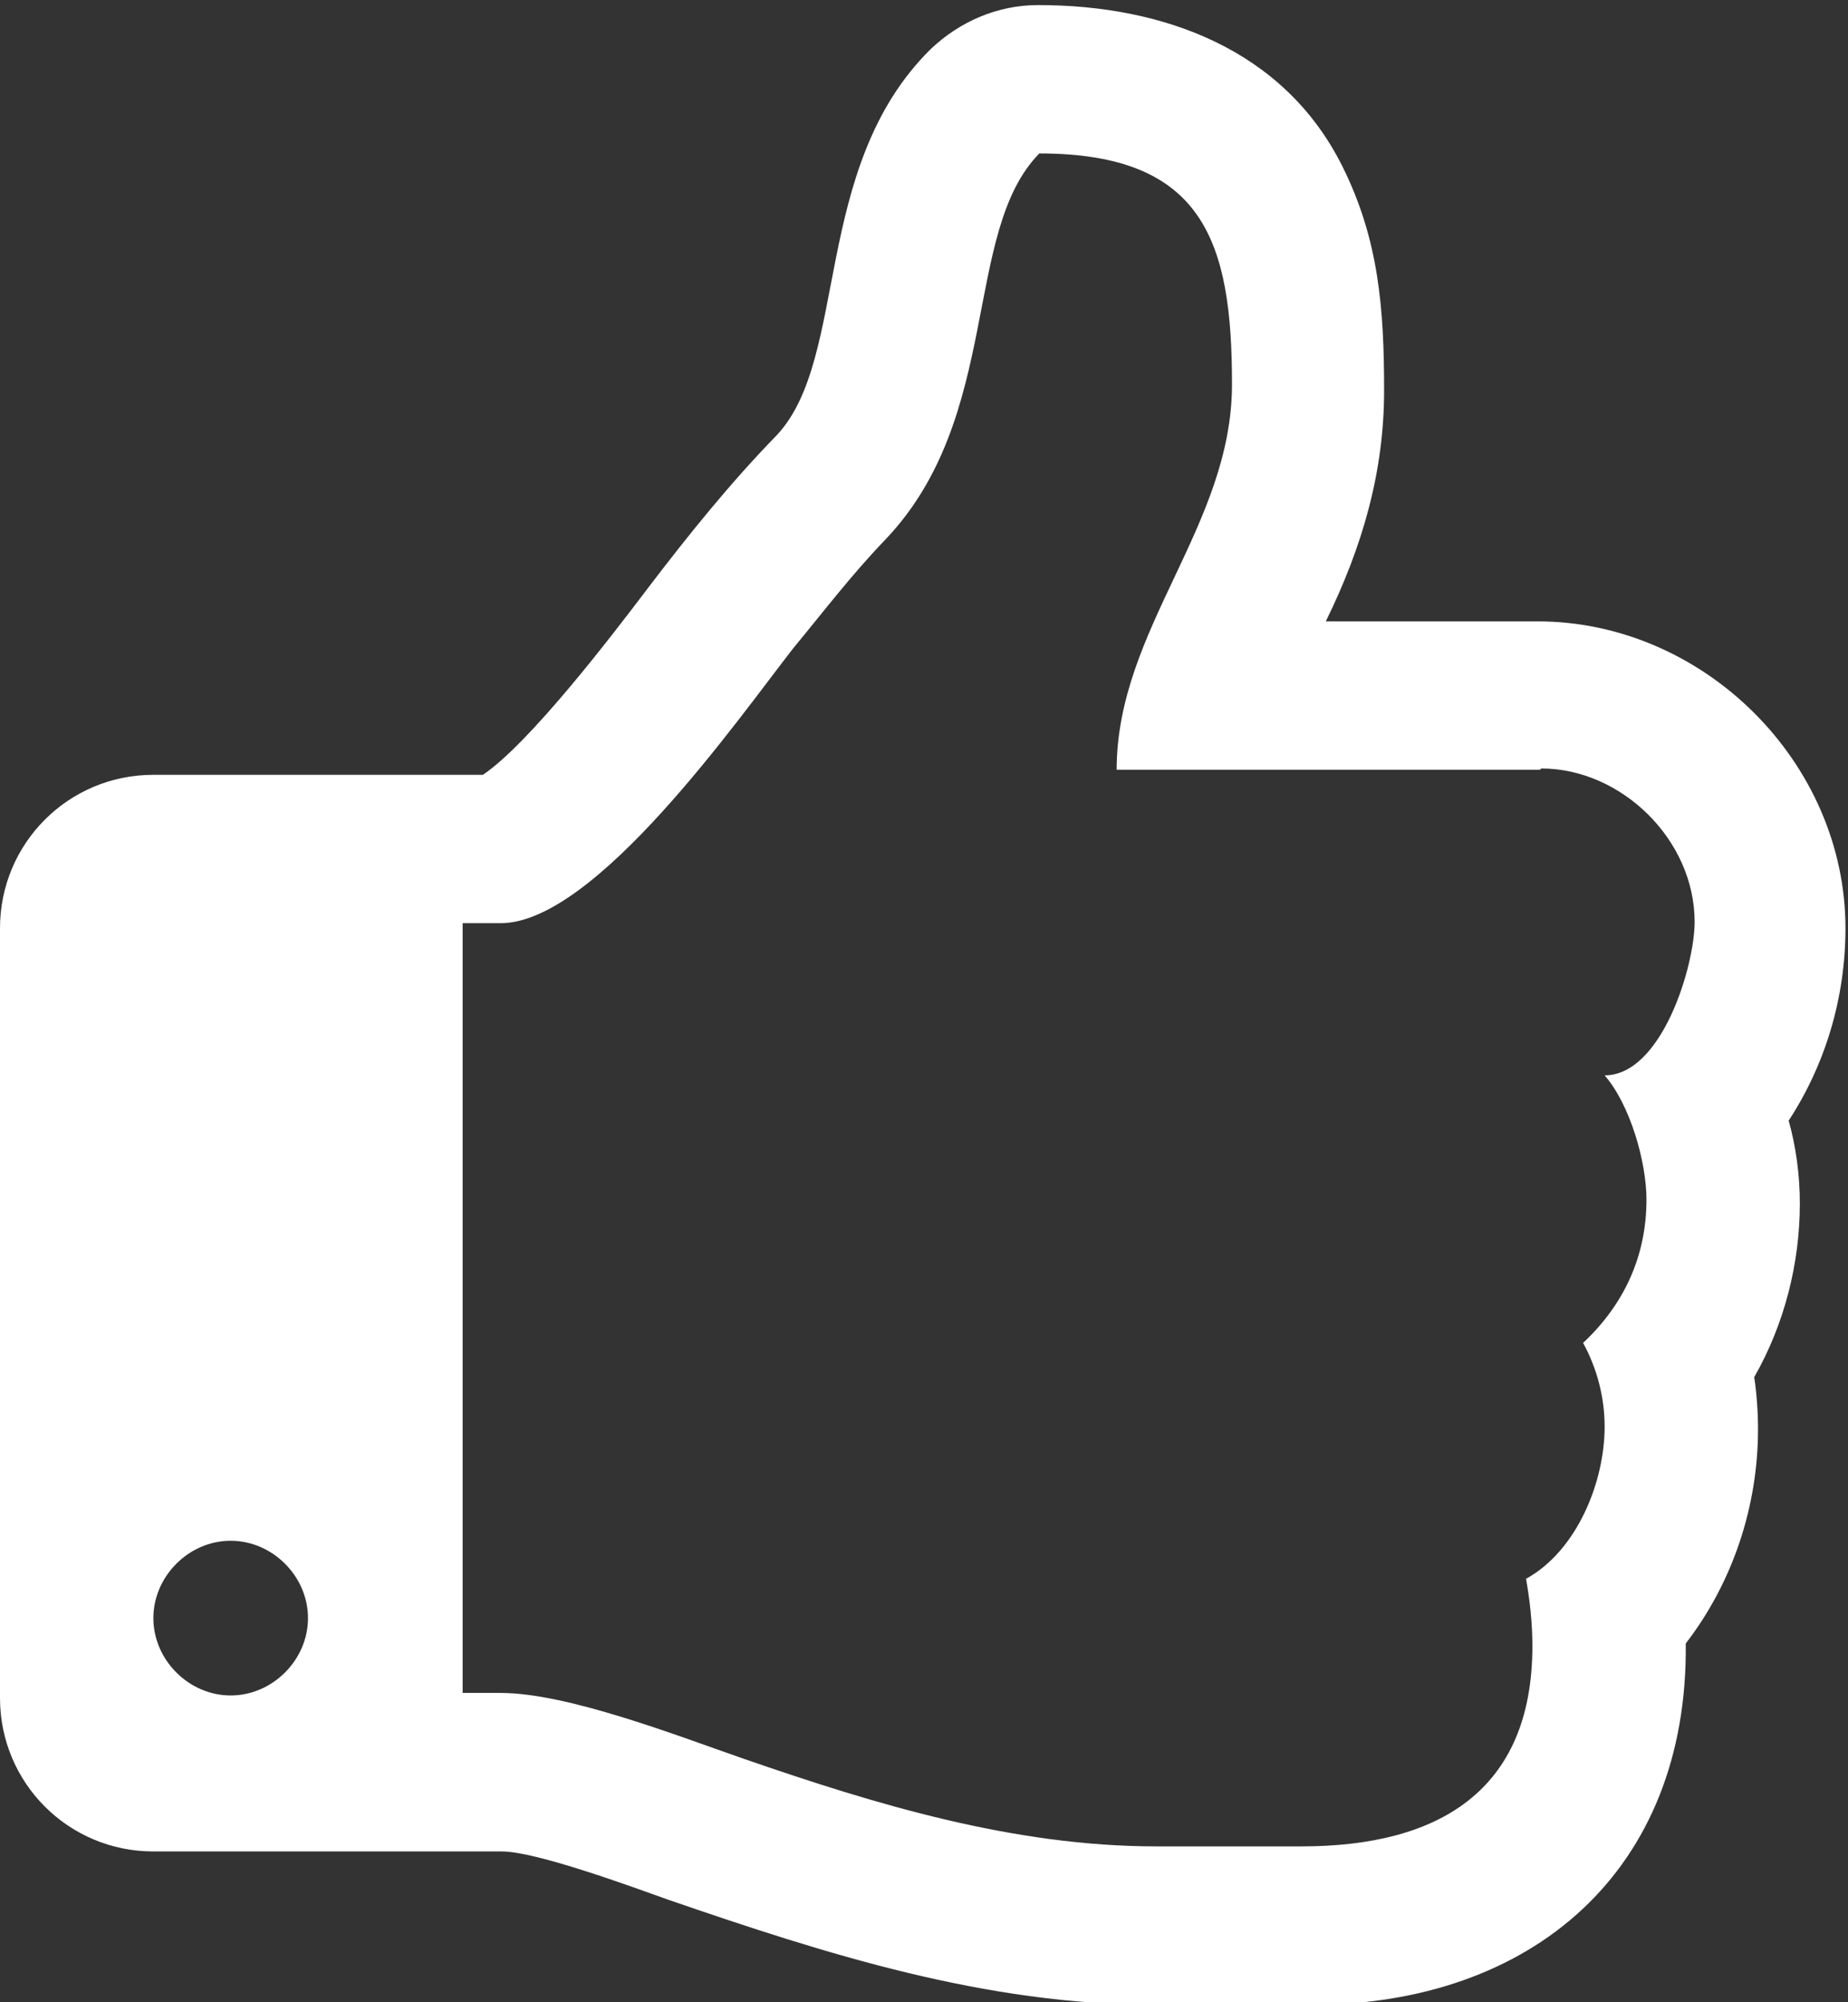
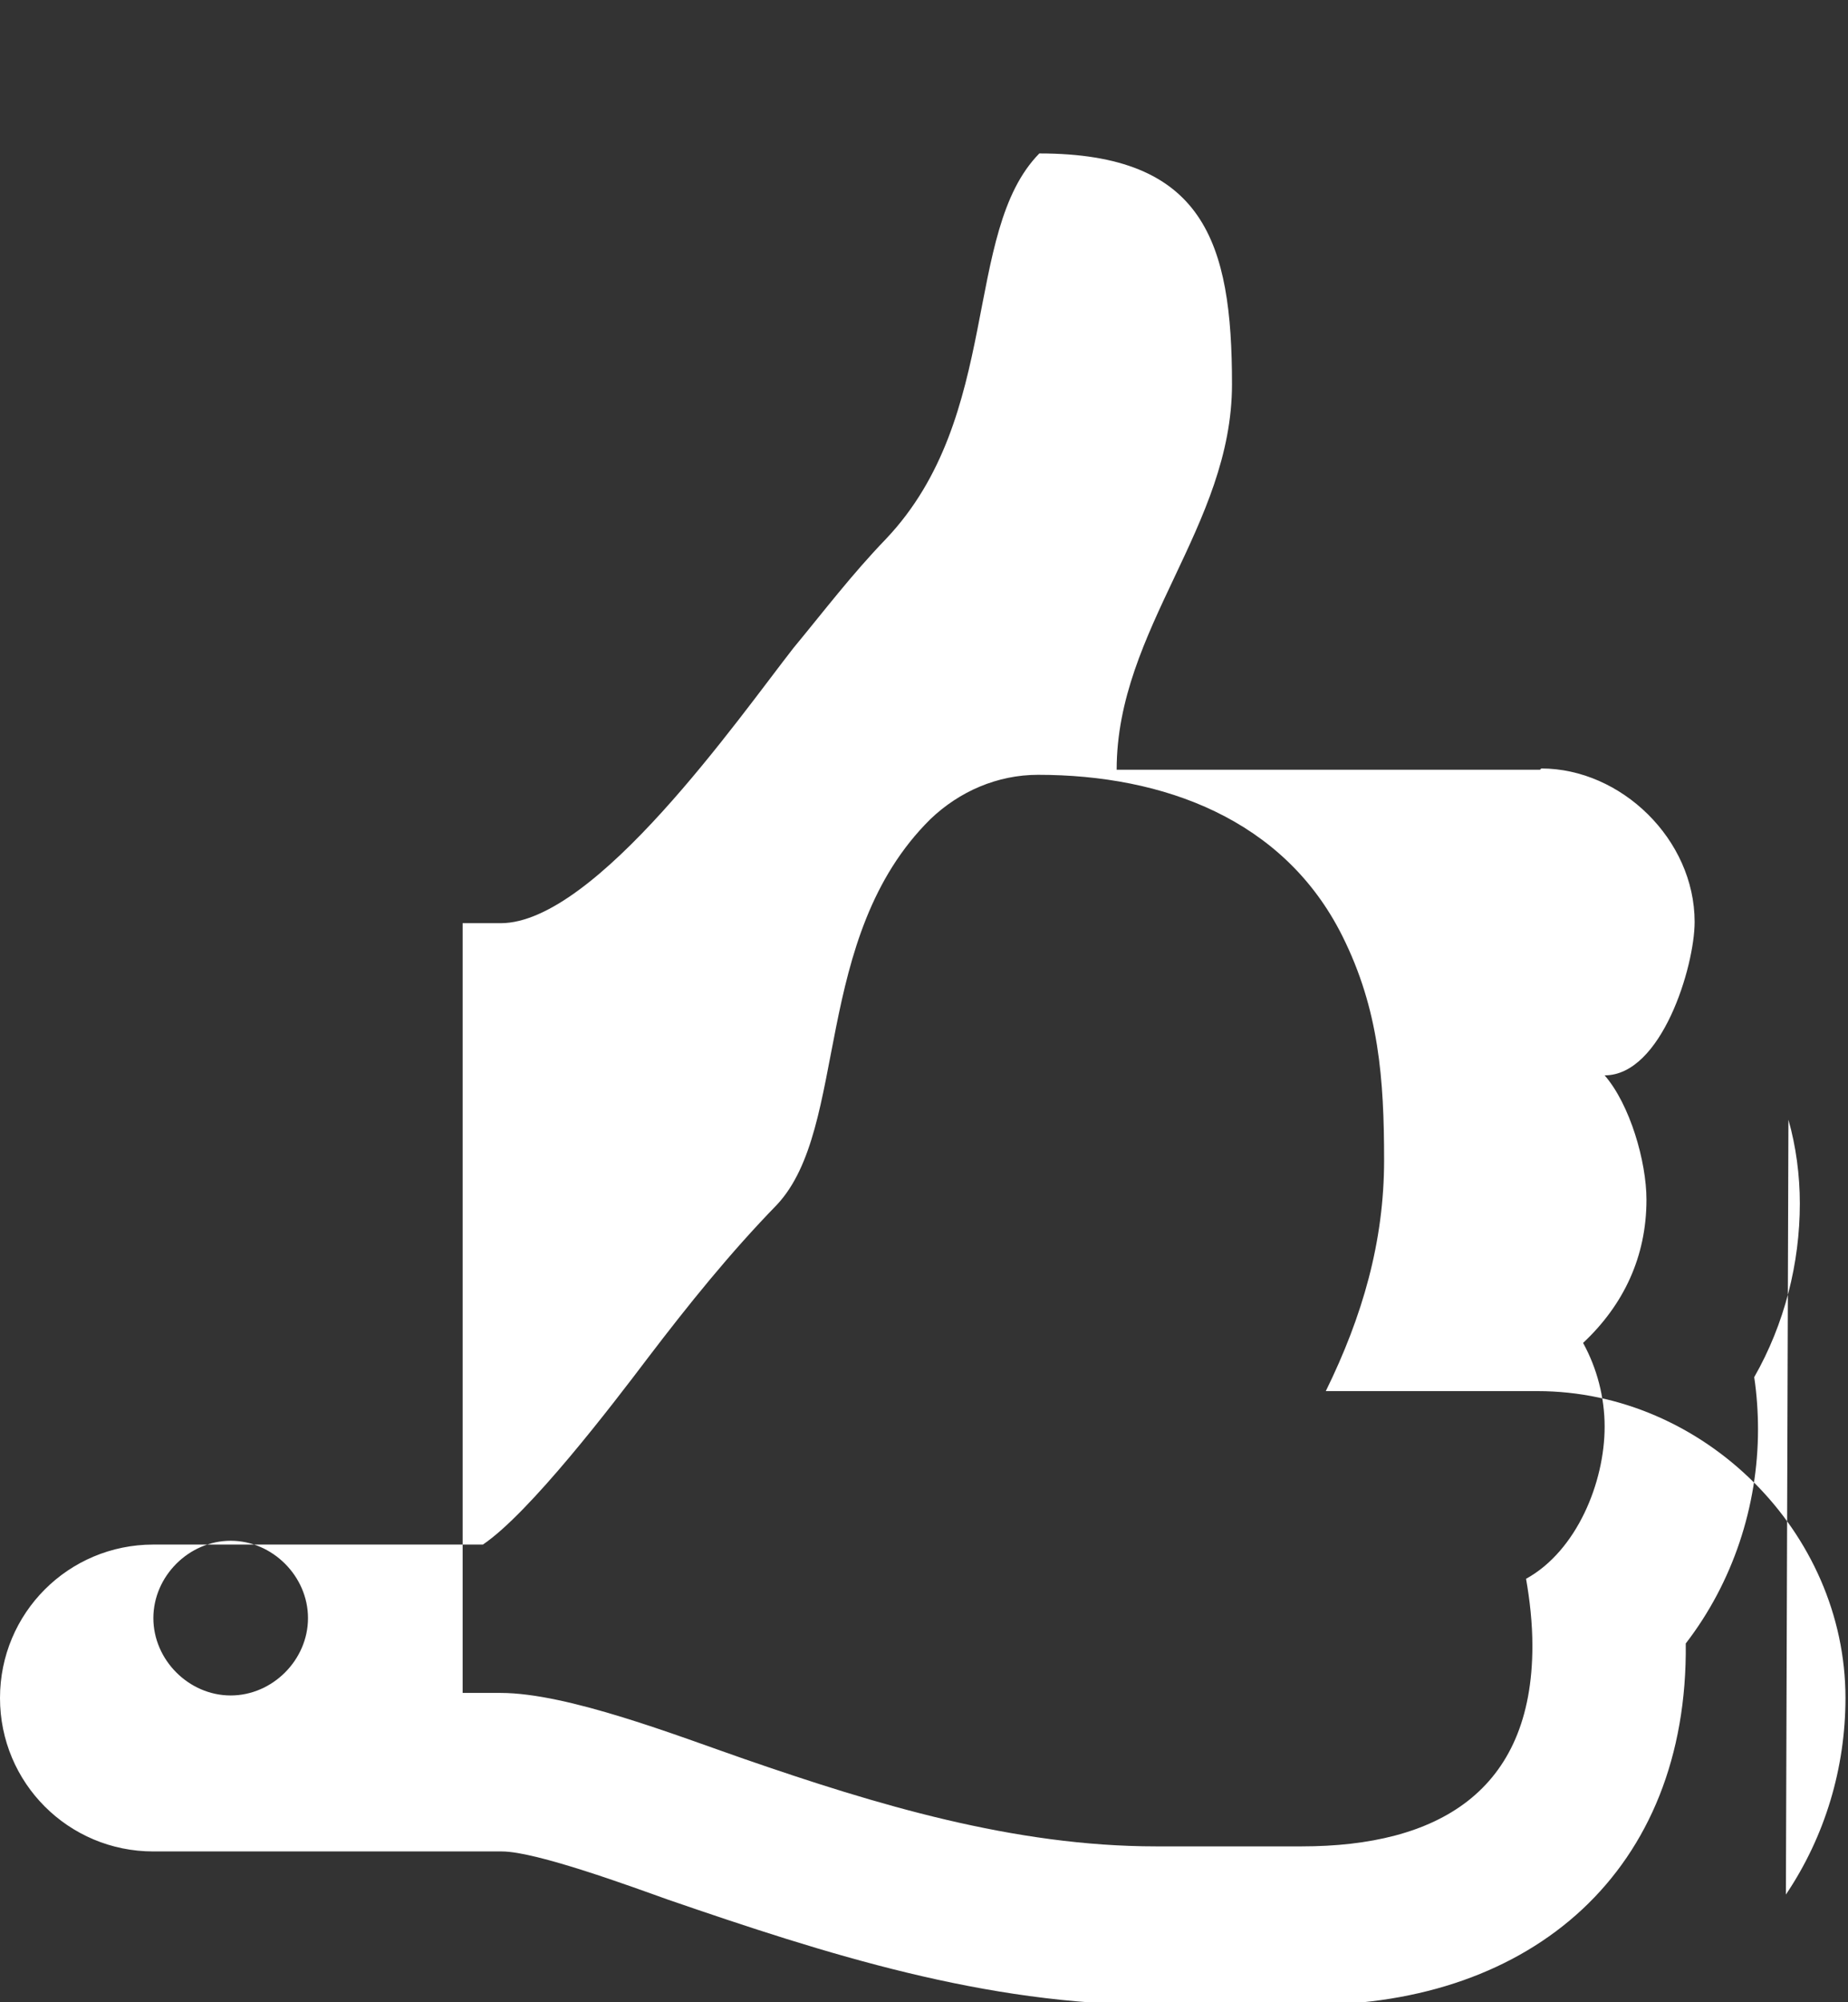
<svg xmlns="http://www.w3.org/2000/svg" id="_レイヤー_2" data-name="レイヤー_2" viewBox="0 0 14.58 15.79">
  <rect x="0" y="0" width="14.58" height="15.79" fill="#333333" stroke="none" />
  <defs>
    <style>
      .cls-1 {
        fill: #fff;
      }
    </style>
  </defs>
  <g id="_レイヤー_1-2" data-name="レイヤー_1">
-     <path class="cls-1" d="M14.11,8.83c.06.21.09.44.09.66,0,.47-.12.95-.36,1.37.02.13.03.28.03.41,0,.61-.2,1.21-.57,1.69.02,1.79-1.21,2.85-2.96,2.85h-1.22c-1.35,0-2.6-.4-3.85-.83-.28-.1-1.04-.38-1.31-.38H1.21c-.67,0-1.21-.54-1.21-1.21v-6.07c0-.67.54-1.21,1.21-1.21h2.6c.37-.25,1.02-1.1,1.3-1.47.32-.42.65-.83,1.02-1.21.57-.61.27-2.11,1.21-3.04.23-.22.53-.35.85-.35.99,0,1.94.35,2.4,1.27.29.58.33,1.13.33,1.77s-.17,1.23-.46,1.82h1.67c1.31,0,2.43,1.11,2.43,2.42,0,.55-.16,1.09-.47,1.55ZM1.82,12.15c-.33,0-.61.28-.61.61s.28.61.61.61.61-.28.61-.61-.28-.61-.61-.61ZM12.15,6.07h-3.34c0-1.11.91-1.92.91-3.04s-.22-1.82-1.52-1.82c-.61.62-.29,2.07-1.21,3.04-.27.28-.49.57-.73.86-.43.55-1.56,2.17-2.31,2.17h-.3v6.07h.3c.53,0,1.4.34,1.92.52,1.04.36,2.13.69,3.25.69h1.15c1.07,0,1.82-.43,1.82-1.58,0-.18-.02-.36-.05-.53.4-.22.62-.76.62-1.2,0-.23-.06-.46-.17-.66.32-.3.5-.68.5-1.13,0-.3-.13-.75-.33-.98.45,0,.71-.86.71-1.21,0-.65-.58-1.21-1.21-1.21Z" />
+     <path class="cls-1" d="M14.11,8.83c.06.21.09.44.09.66,0,.47-.12.95-.36,1.37.02.13.03.28.03.41,0,.61-.2,1.21-.57,1.69.02,1.79-1.21,2.85-2.96,2.85h-1.22c-1.35,0-2.6-.4-3.85-.83-.28-.1-1.04-.38-1.31-.38H1.21c-.67,0-1.21-.54-1.21-1.21c0-.67.54-1.21,1.21-1.21h2.6c.37-.25,1.02-1.1,1.3-1.47.32-.42.65-.83,1.02-1.21.57-.61.27-2.11,1.21-3.04.23-.22.53-.35.85-.35.99,0,1.94.35,2.4,1.27.29.58.33,1.13.33,1.77s-.17,1.23-.46,1.82h1.67c1.31,0,2.43,1.11,2.43,2.42,0,.55-.16,1.09-.47,1.55ZM1.82,12.15c-.33,0-.61.28-.61.61s.28.61.61.61.61-.28.61-.61-.28-.61-.61-.61ZM12.15,6.07h-3.34c0-1.11.91-1.92.91-3.04s-.22-1.82-1.52-1.82c-.61.62-.29,2.07-1.21,3.04-.27.28-.49.57-.73.86-.43.55-1.56,2.17-2.31,2.17h-.3v6.07h.3c.53,0,1.4.34,1.92.52,1.04.36,2.13.69,3.25.69h1.15c1.07,0,1.82-.43,1.82-1.58,0-.18-.02-.36-.05-.53.4-.22.62-.76.62-1.2,0-.23-.06-.46-.17-.66.32-.3.5-.68.5-1.13,0-.3-.13-.75-.33-.98.45,0,.71-.86.71-1.21,0-.65-.58-1.21-1.21-1.21Z" />
  </g>
</svg>